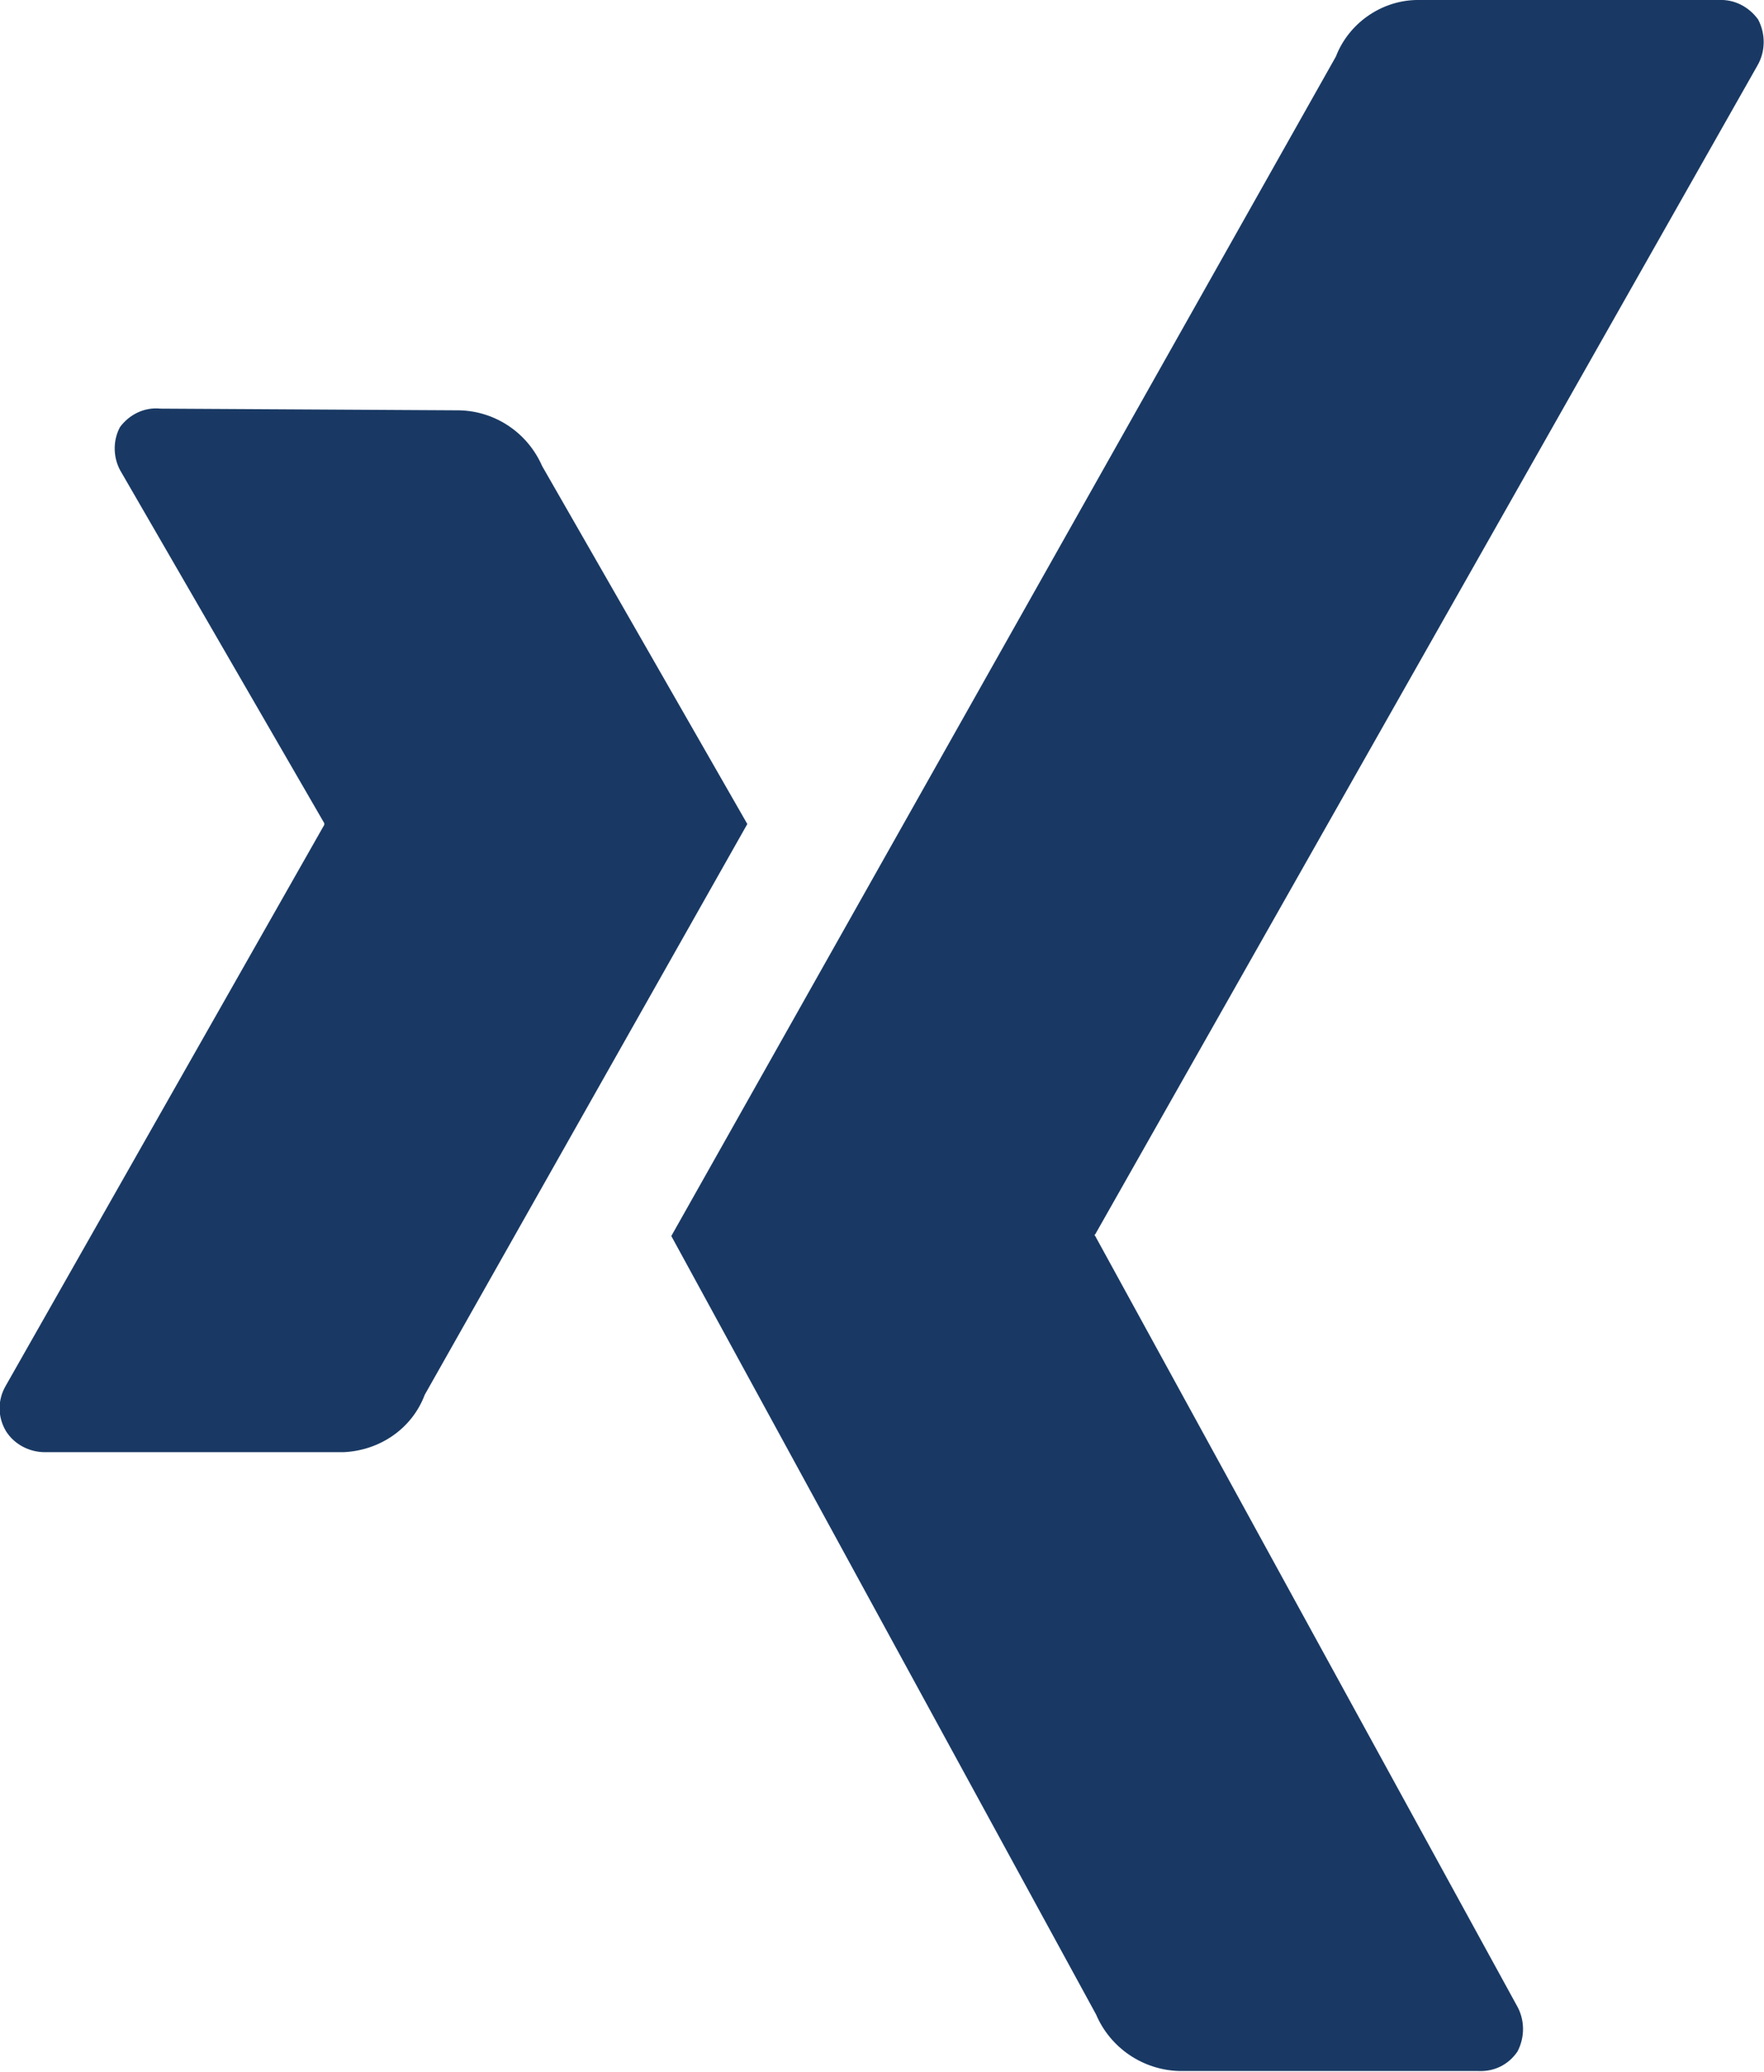
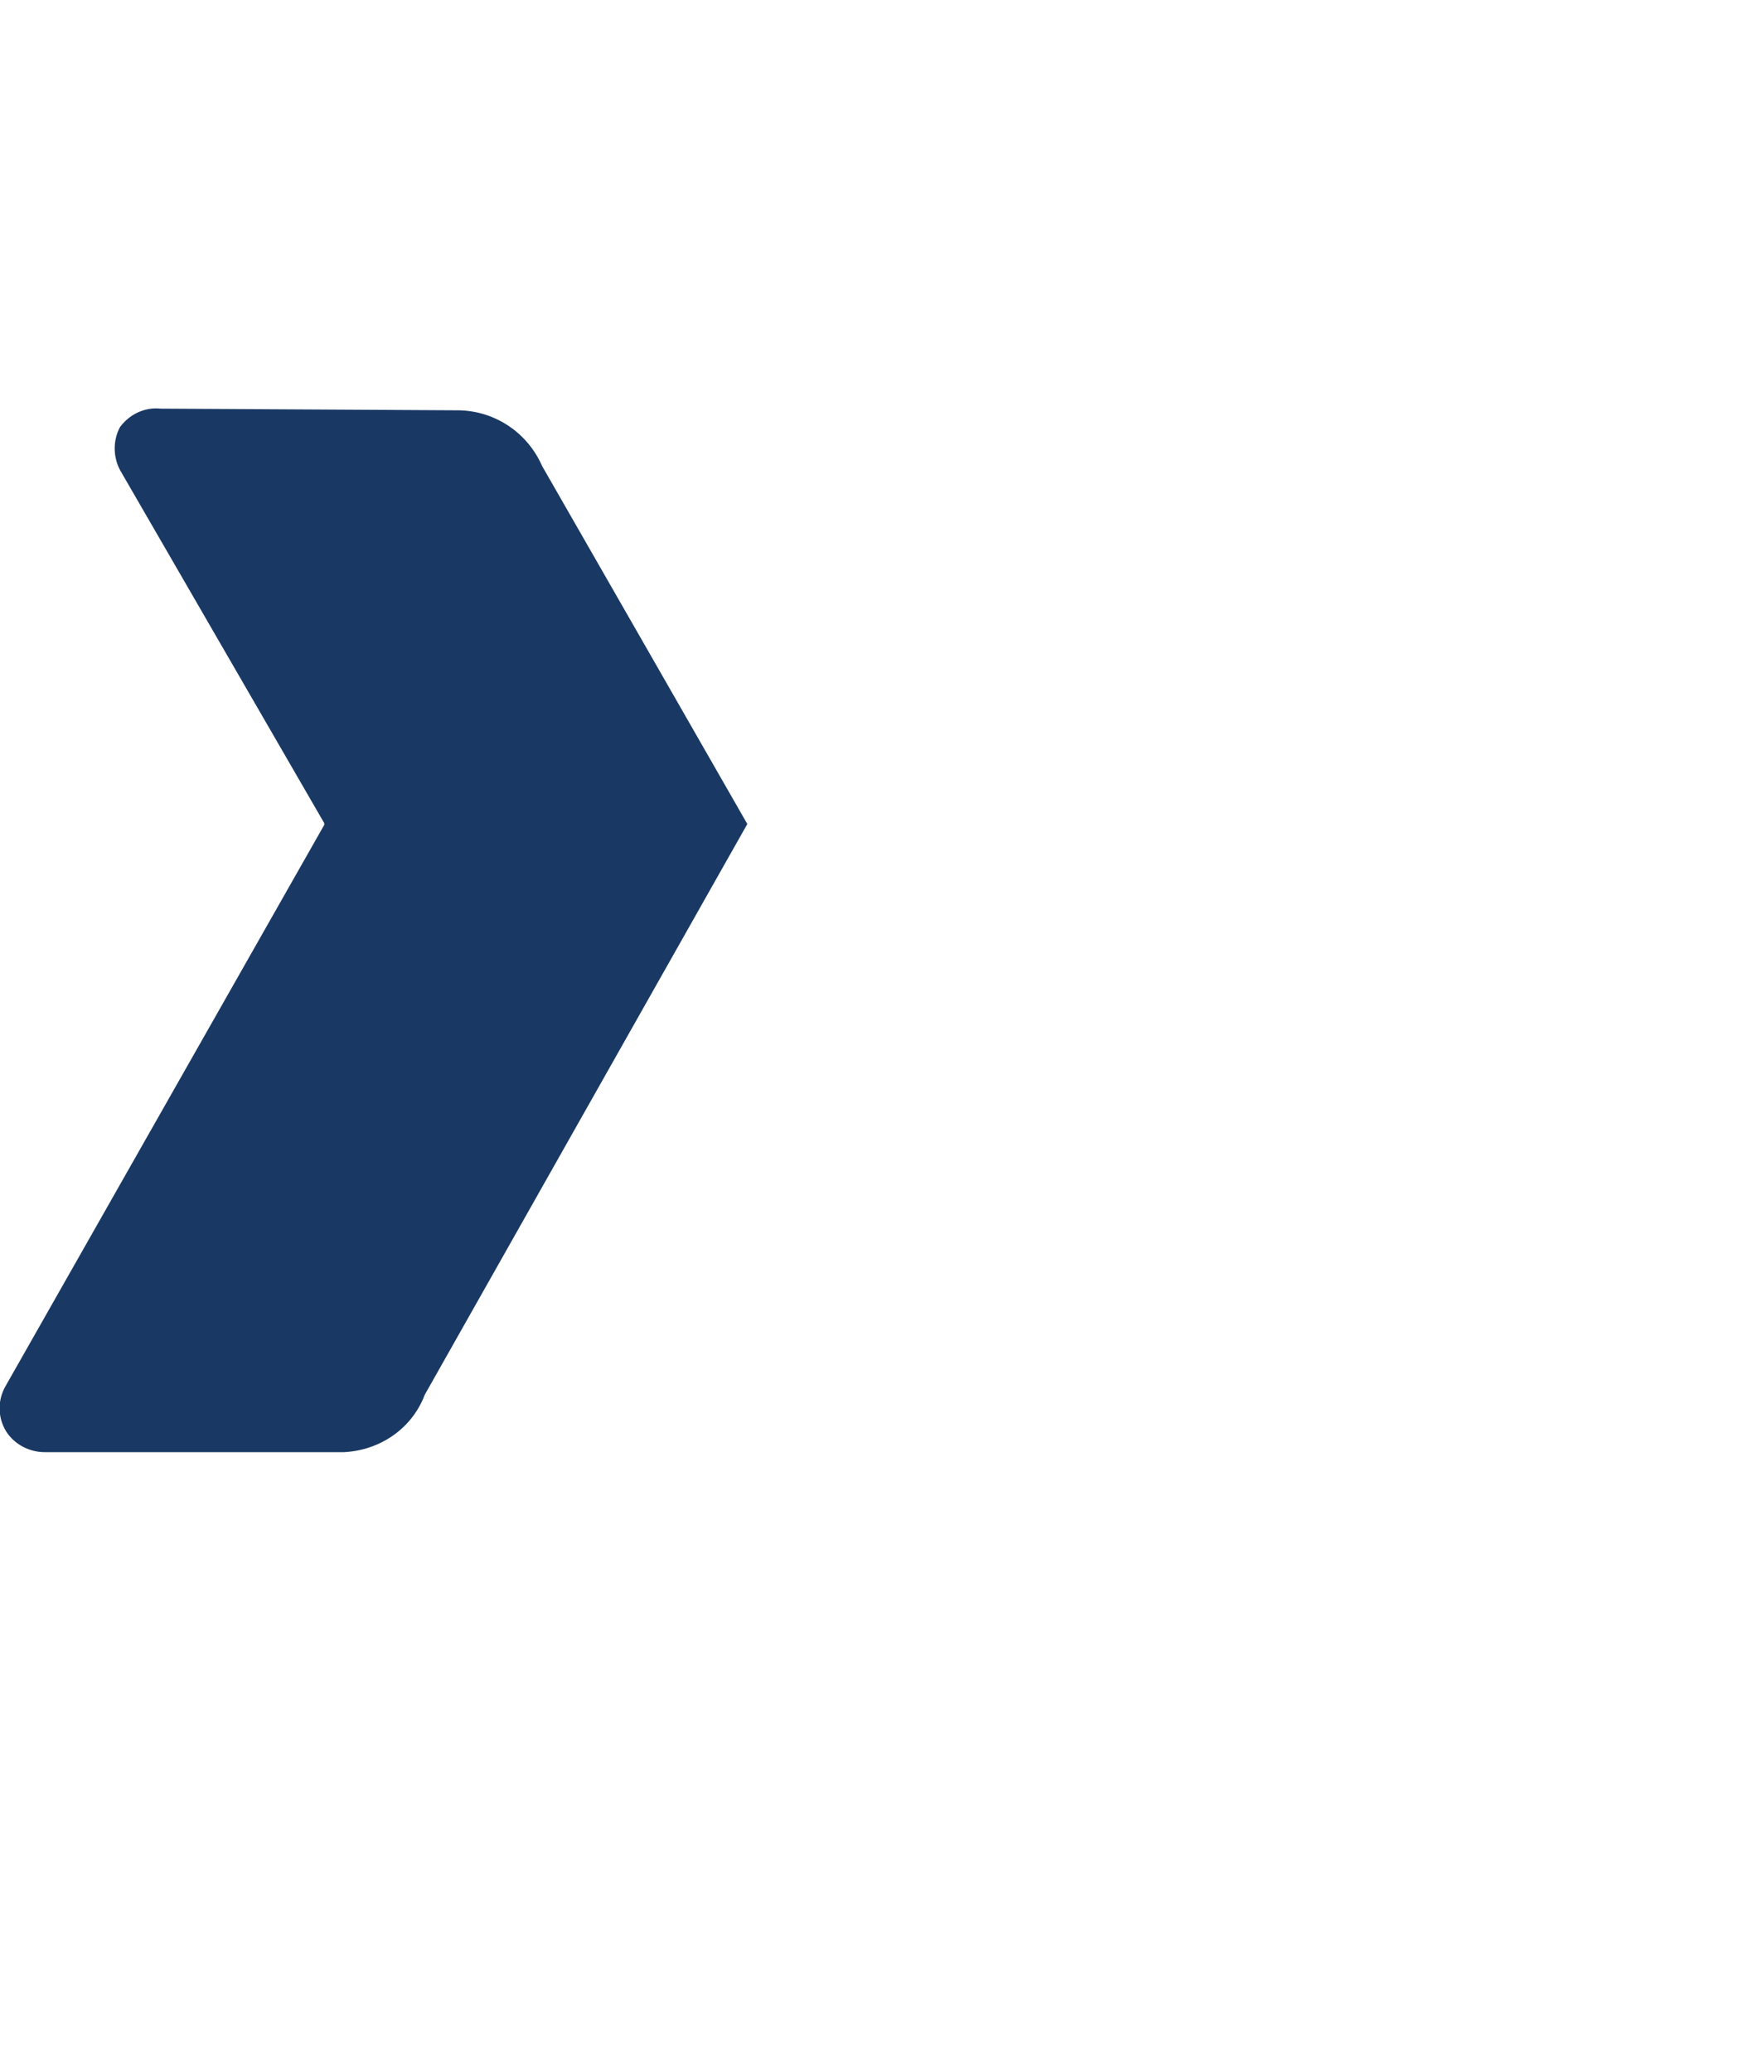
<svg xmlns="http://www.w3.org/2000/svg" version="1.1" id="Ebene_1" x="0px" y="0px" viewBox="0 0 208.9 245.4" style="enable-background:new 0 0 208.9 245.4;" xml:space="preserve">
  <style type="text/css">
	.st0{fill:#193964;}
</style>
  <g id="Gruppe_37">
    <path id="Pfad_54" class="st0" d="M19,48.4c-1.9-0.2-3.7,0.7-4.8,2.2c-0.9,1.7-0.8,3.8,0.2,5.4l24,41.5c0,0.1,0,0.1,0,0.2   L0.7,164.1c-1,1.7-1,3.7,0,5.4c1,1.6,2.8,2.5,4.6,2.5h35.4c4.3-0.2,8.1-2.8,9.6-6.8l38.2-67.6c-0.1-0.2-24.3-42.4-24.3-42.4   c-1.7-3.9-5.5-6.5-9.8-6.6L19,48.4z" />
-     <path id="Pfad_55" class="st0" d="M167.7,0c-4.2,0.1-8,2.8-9.5,6.7L79.5,146.4l50.3,92.2c1.7,4,5.6,6.6,9.9,6.7H175   c1.9,0.1,3.6-0.7,4.7-2.3c0.9-1.7,0.9-3.8-0.1-5.5l-49.9-91.1c-0.1-0.1-0.1-0.2,0-0.2L208.1,7.8c1-1.7,1-3.8,0.1-5.5   c-1.1-1.5-2.8-2.4-4.7-2.3L167.7,0z" />
  </g>
</svg>